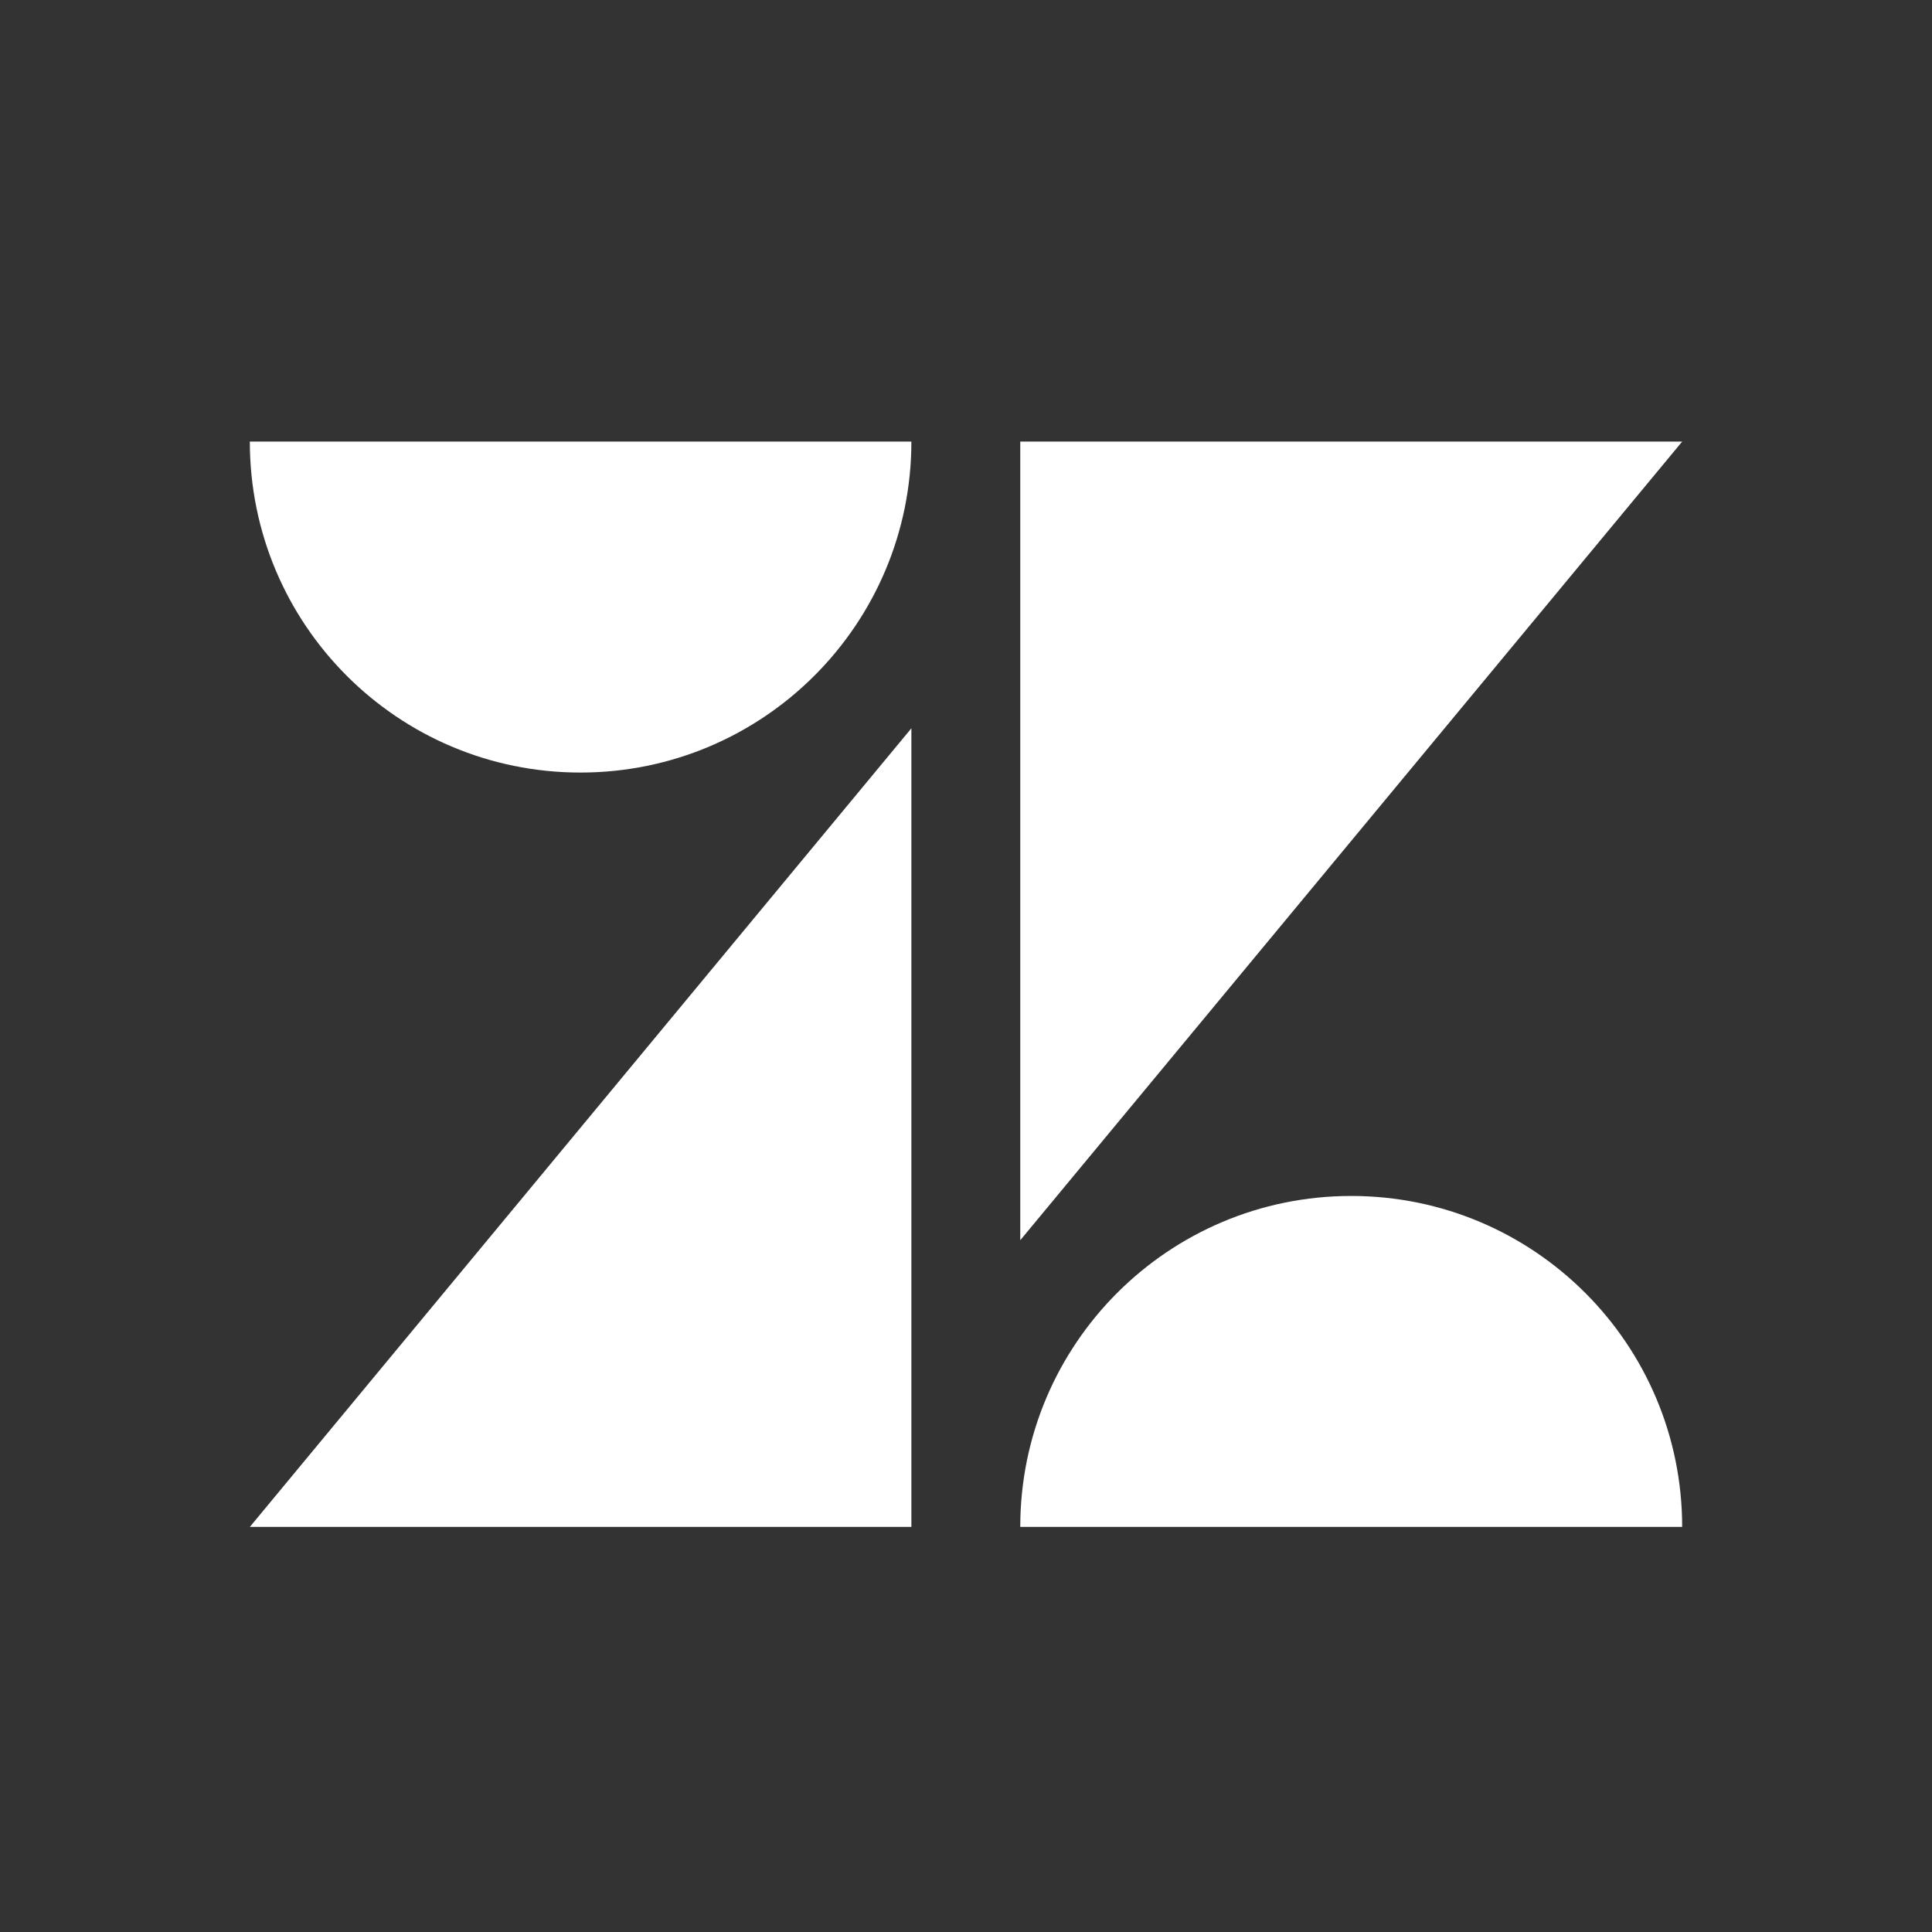
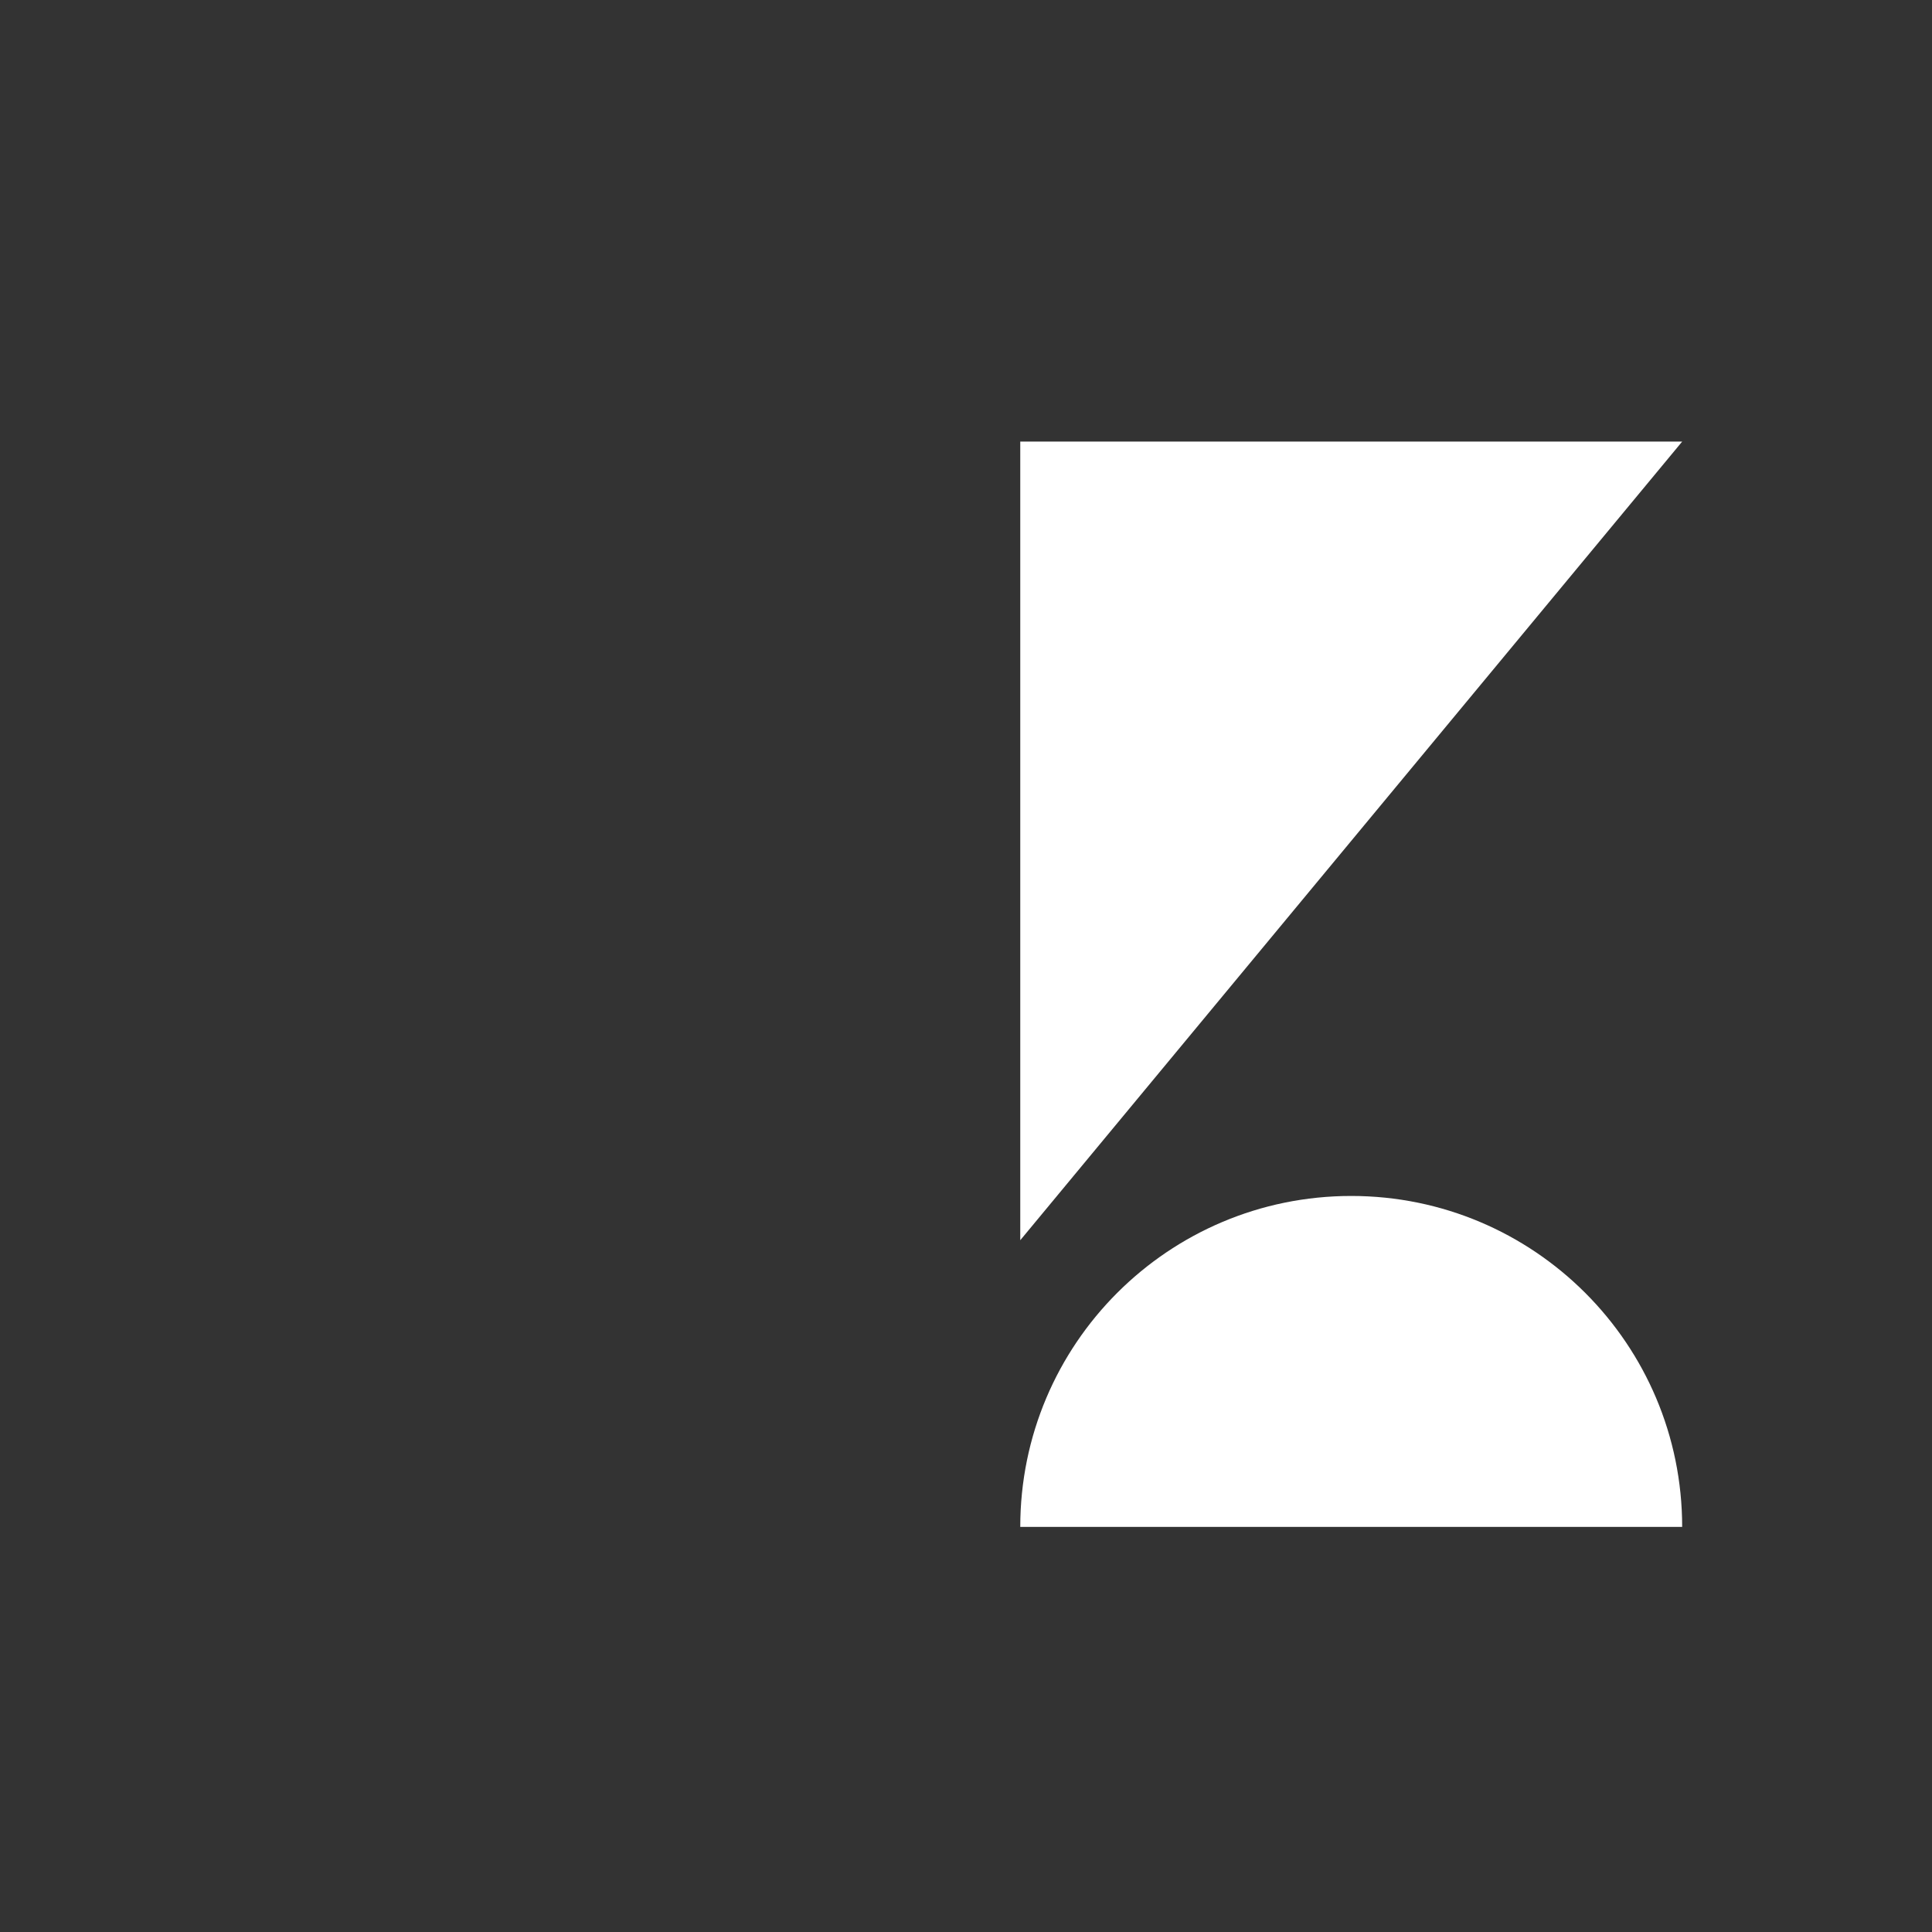
<svg xmlns="http://www.w3.org/2000/svg" width="70px" height="70px" viewBox="0 0 70 70">
  <rect x="0" y="0" width="70" height="70" fill="#333333" stroke="none" />
  <title>technology-zendesk</title>
  <g id="Symbols" stroke="none" stroke-width="1" fill="none" fill-rule="evenodd">
    <g id="technology-zendesk">
      <rect id="bounding_box" x="0" y="0" width="70" height="70" />
      <g id="icon" transform="translate(9, 16)" fill="#FFFFFF" fill-rule="nonzero">
-         <polygon id="Path" points="24.021 10.387 24.021 39.323 0.052 39.323" />
-         <path d="M24.021,0 C24.021,6.623 18.653,11.991 12.03,11.991 C5.407,11.991 0.052,6.623 0.052,0 L24.021,0 Z" id="Path" />
        <path d="M27.966,39.323 C27.966,32.7 33.334,27.332 39.957,27.332 C46.58,27.332 51.948,32.7 51.948,39.323 L27.966,39.323 Z" id="Path" />
        <polygon id="Path" points="27.966 28.936 27.966 0 51.948 0" />
      </g>
    </g>
  </g>
</svg>